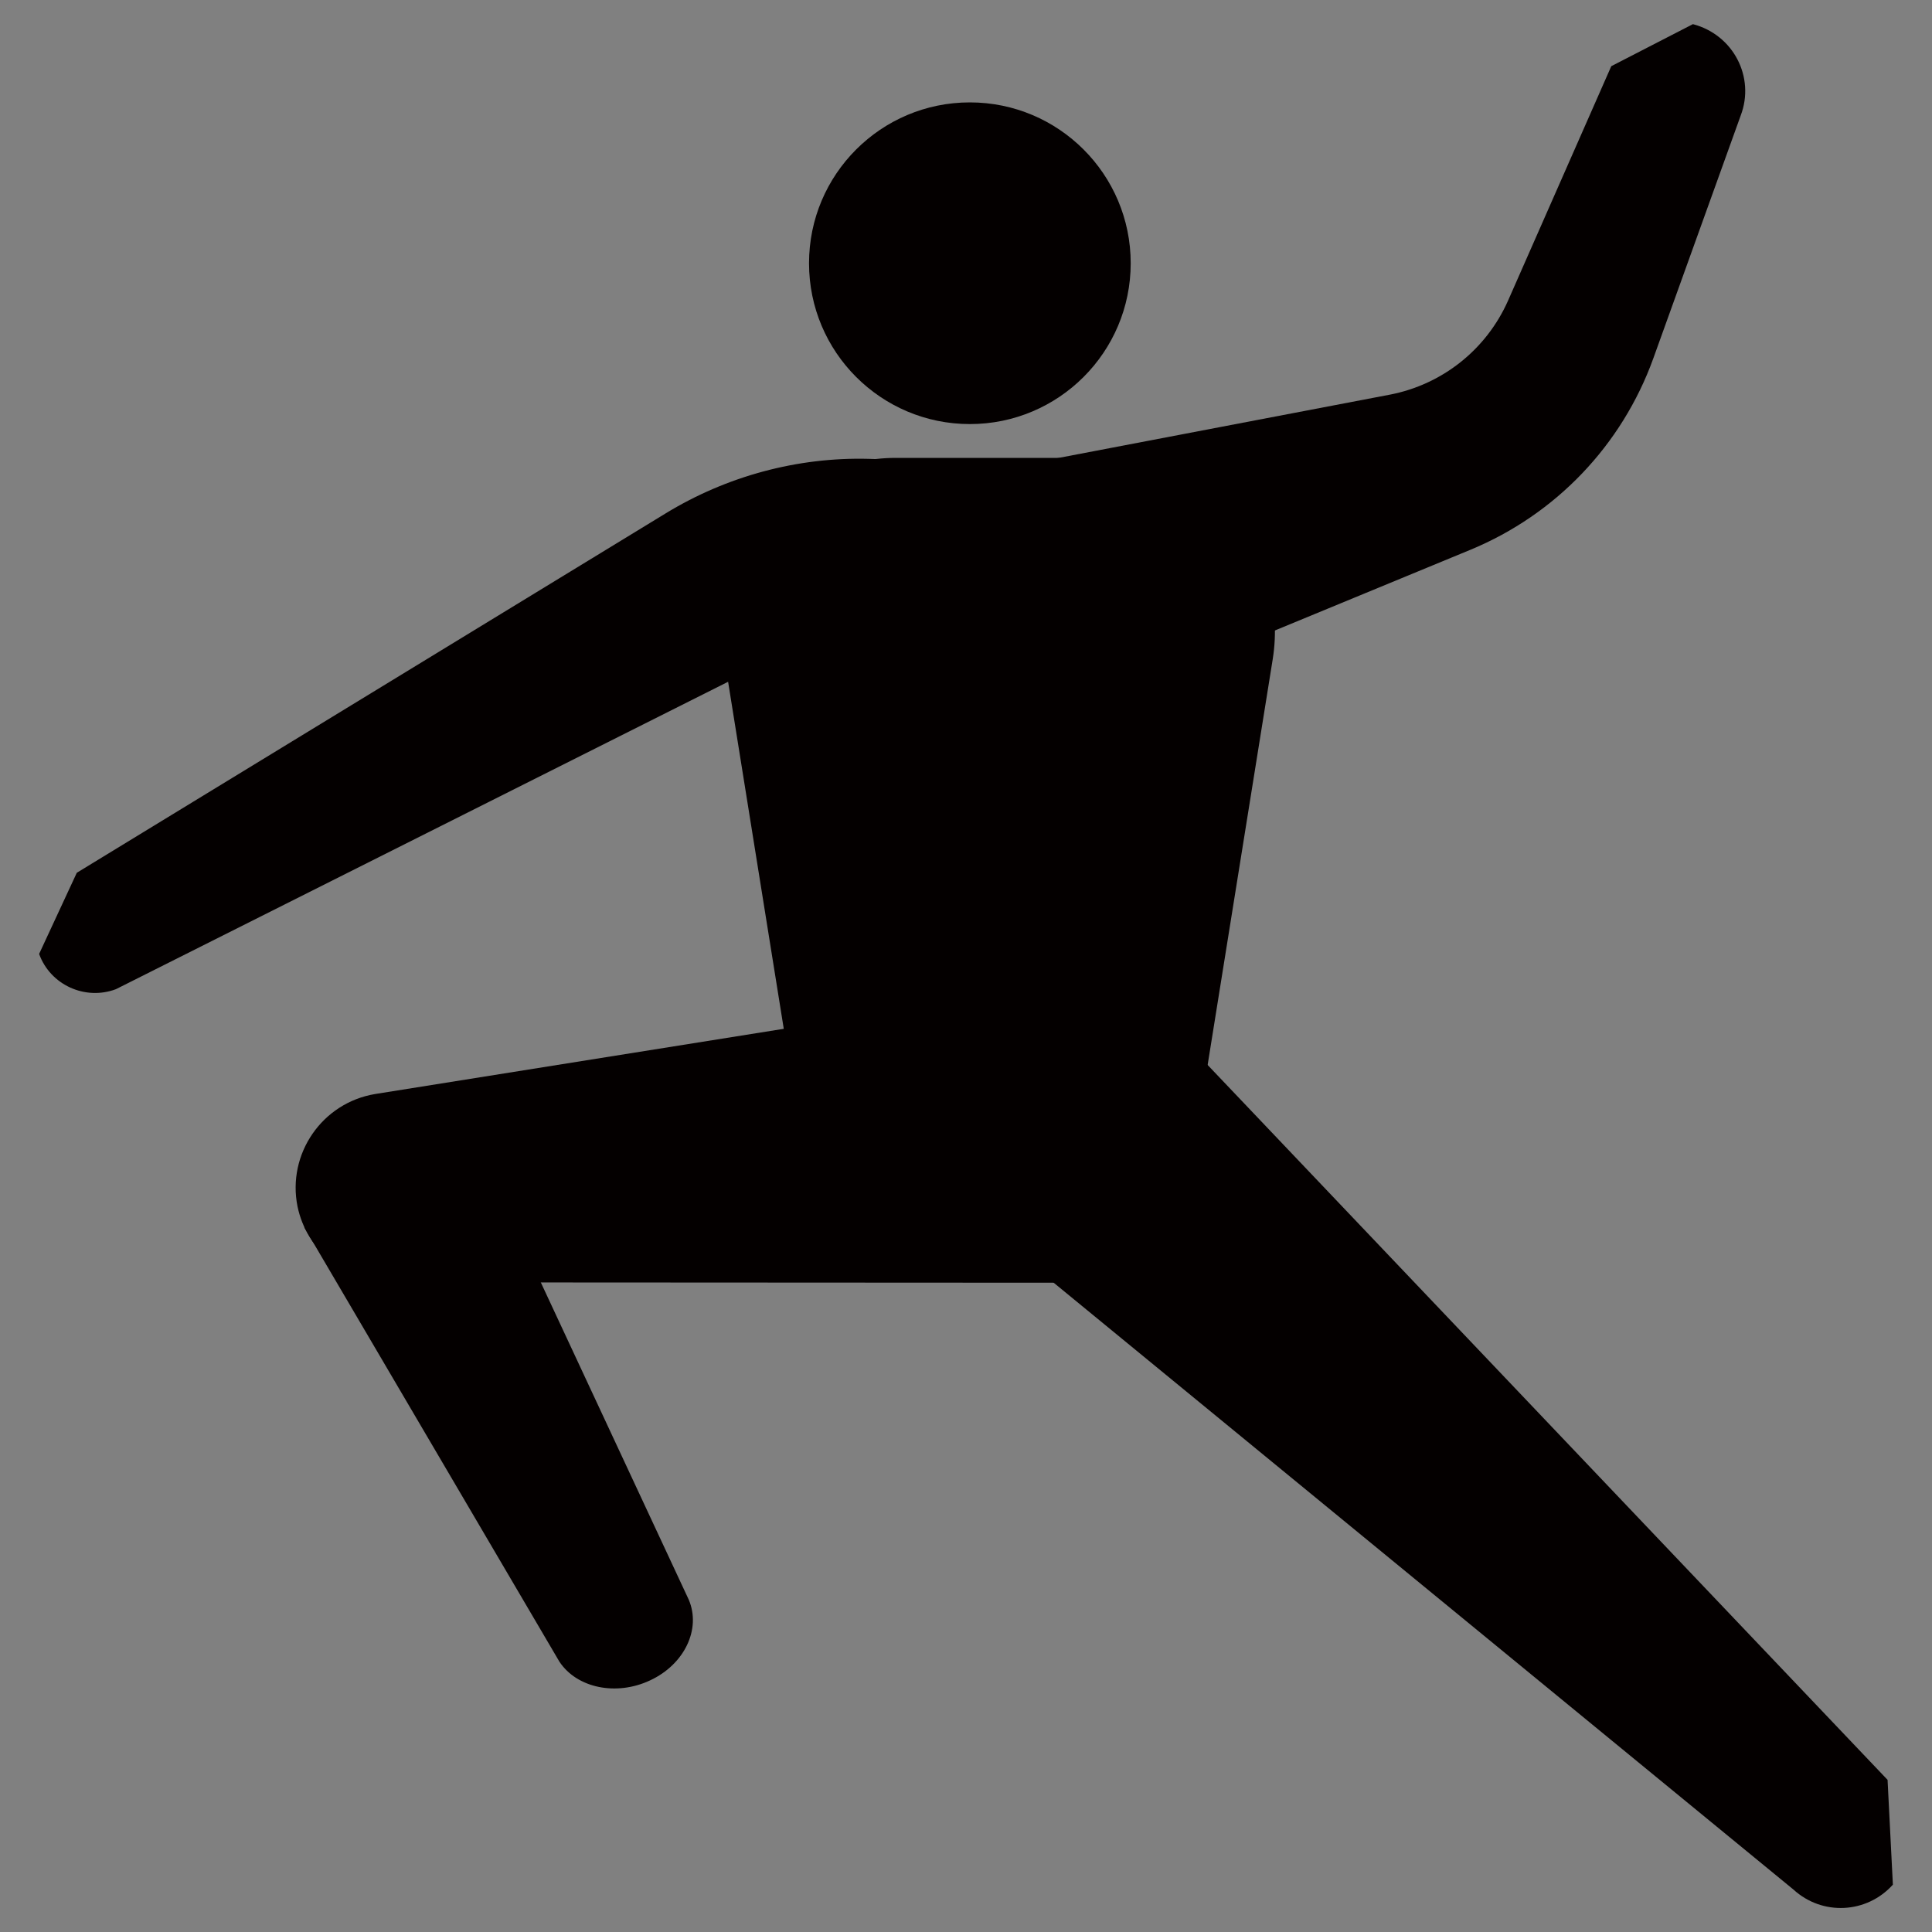
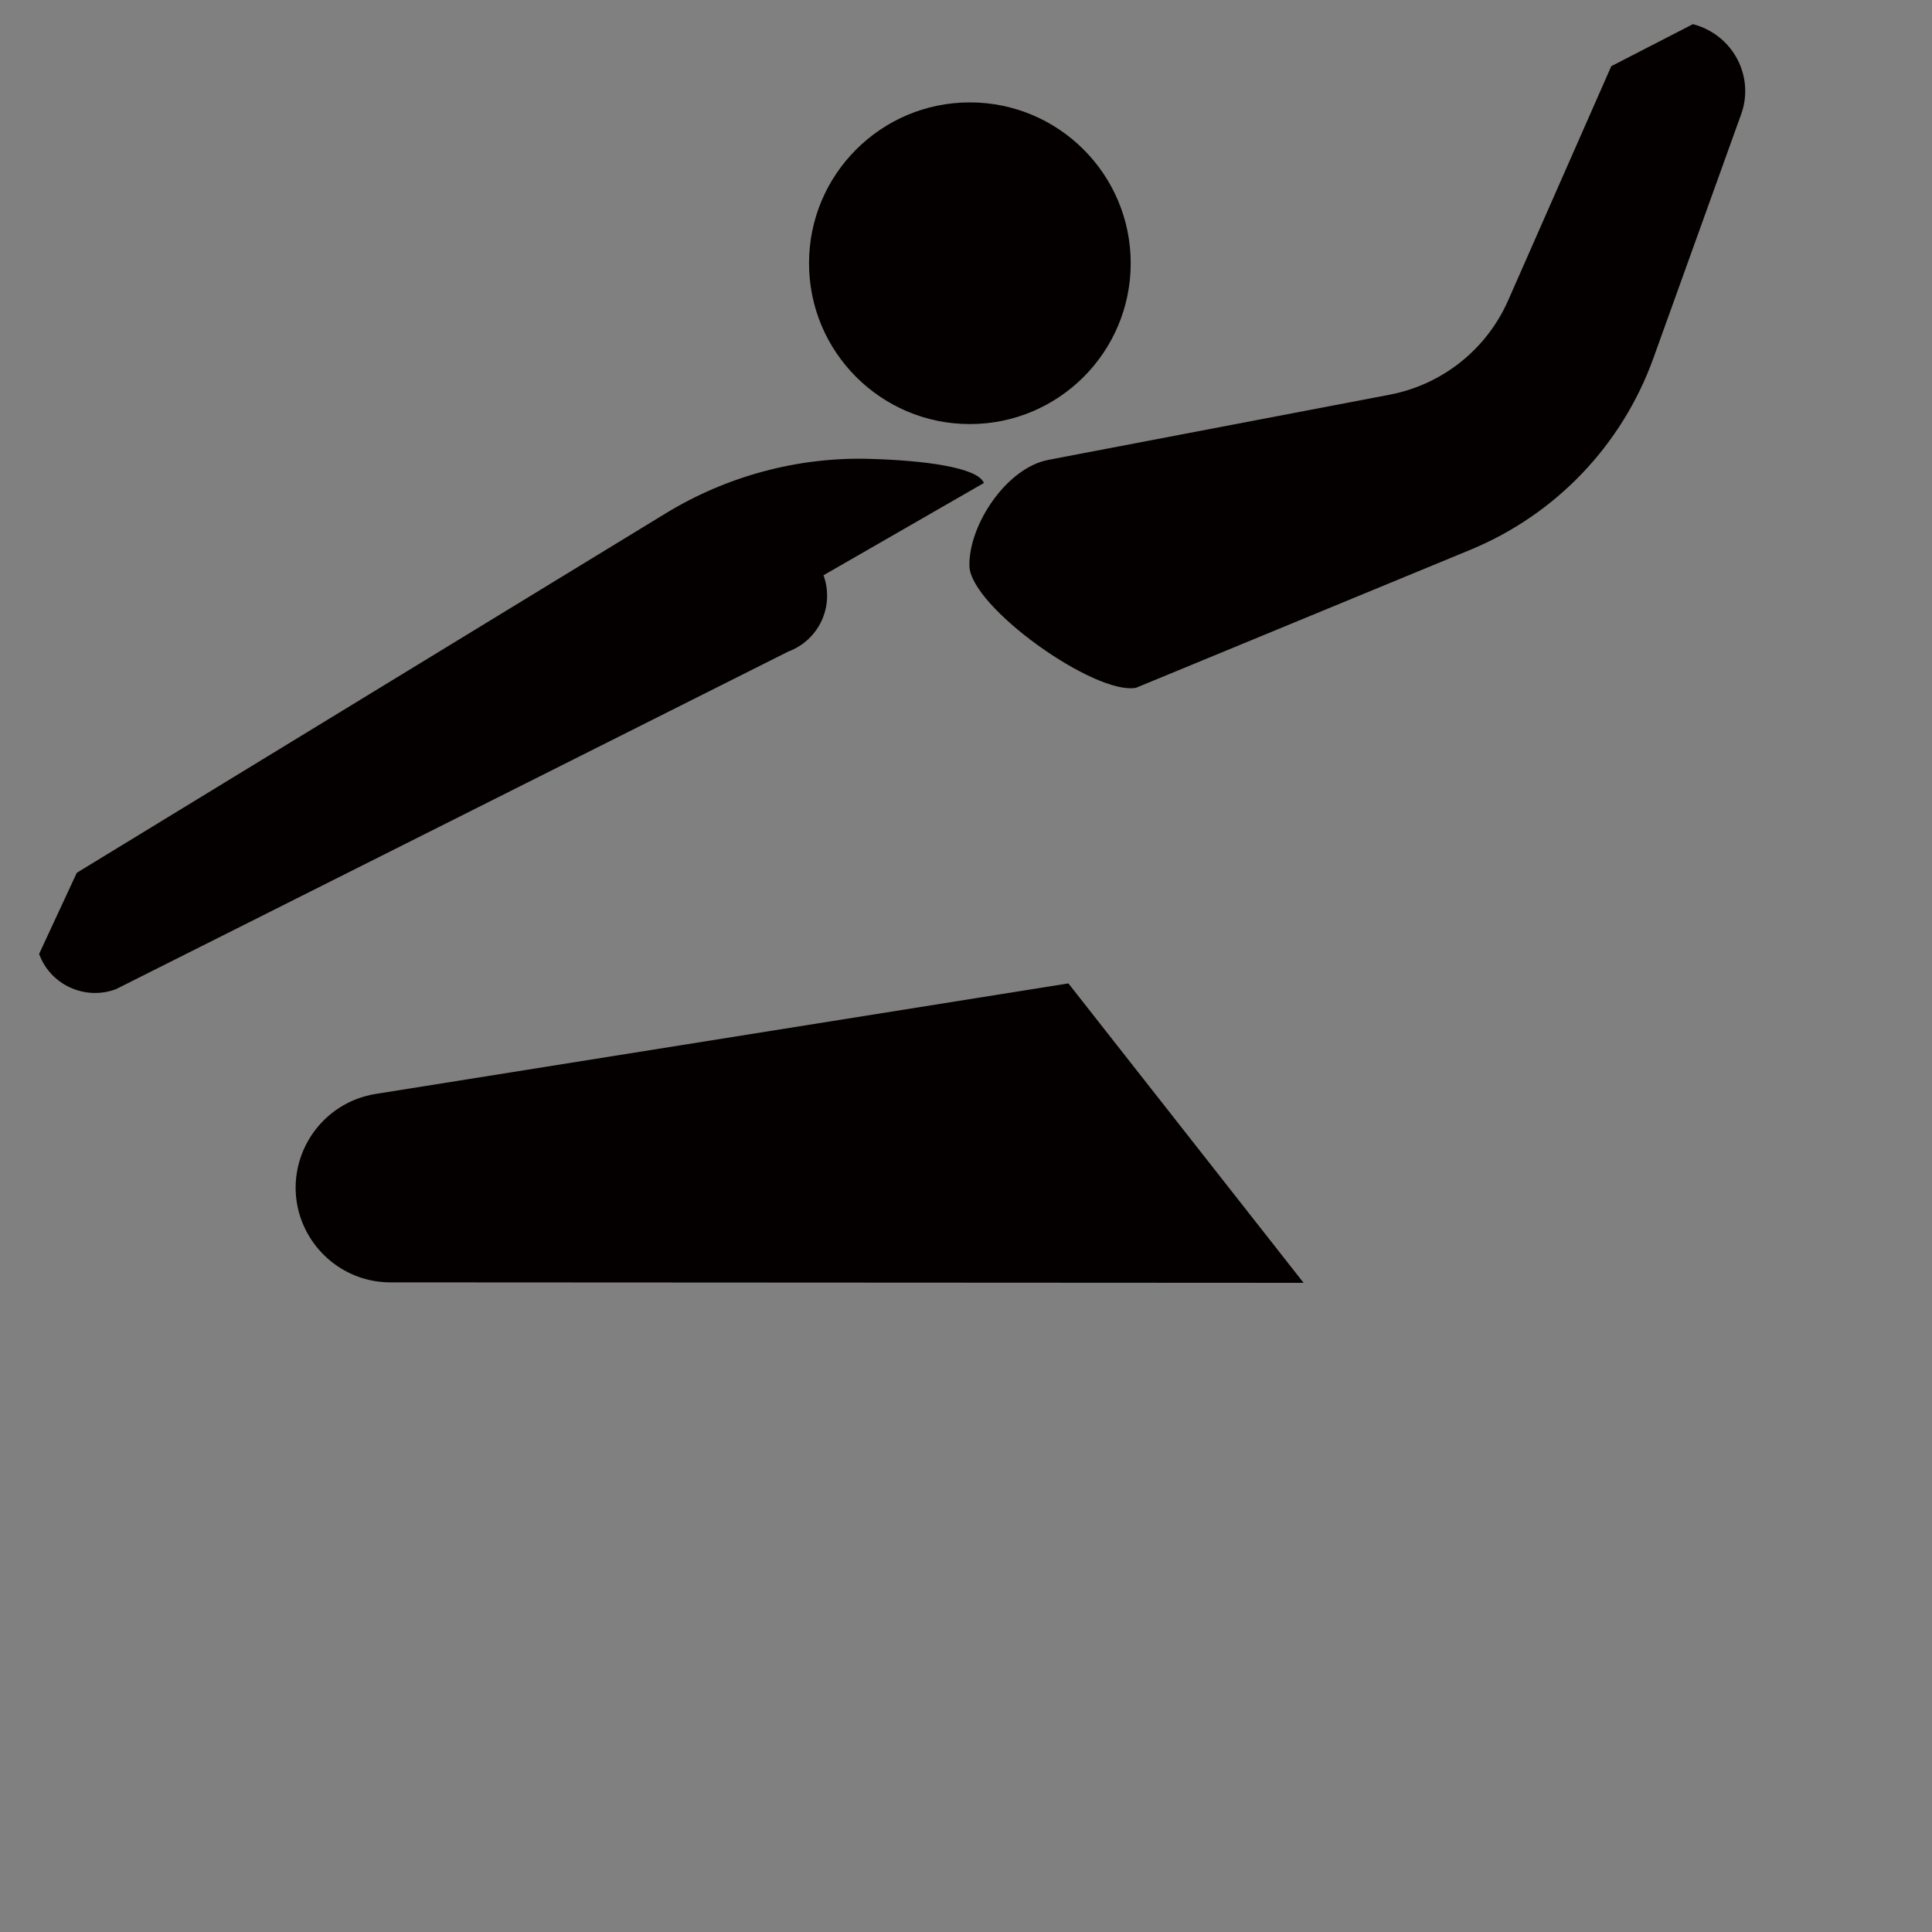
<svg xmlns="http://www.w3.org/2000/svg" version="1.1" id="レイヤー_1" x="0px" y="0px" viewBox="0 0 400 400" style="enable-background:new 0 0 400 400;" xml:space="preserve">
  <rect x="0" y="0" width="400" height="400" fill="#808080" stroke="none" />
  <style type="text/css">
	.st0{fill:#FFFFFF;}
	.st1{fill:#040000;}
</style>
  <path class="st0" d="M1533.5,203" />
-   <path class="st0" d="M-1148.4,203" />
  <g>
    <path class="st1" d="M8.1,197.5c2.3,6.4,9.5,9.7,15.9,7.3l139.2-69.9c6.4-2.4,9.6-9.4,7.3-15.8l33.2-19.1c-1.2-3.2-12.3-4.7-23.8-5   c-14.8-0.4-29.5,3.6-42.1,11.3L15.9,180.7" />
-     <path class="st1" d="M391.9,390.2c-5.4,6-14.6,6.5-20.6,1L203.8,253.8c-5.9-5.4-2.2-26,3.2-31.9h0c5.4-6,22.3-22.5,28.2-17   l155.6,163.6" />
    <path class="st1" d="M350.5,5c8.4,2.2,12.9,11,9.9,18.9l-18.1,50.3c-6.5,18-20.2,32.3-37.8,39.6l-69.3,28.6   c-8.5,1.6-34.4-16.8-34.5-25.3l0,0c-0.1-8.6,7.8-20.3,16.4-21.9l70.7-13.5c10.8-2.1,19.9-9.3,24.4-19.4l21.4-48.6" />
    <g>
      <path class="st1" d="M221.2,203.6l48.7,62l-189.1-0.1c-9.3,0-17.3-6.6-19.2-15.7h0c-2.2-10.9,5.1-21.5,16.1-23.3L221.2,203.6z" />
    </g>
    <g>
-       <path class="st1" d="M63,254.1l52.8,89.9c3.6,5.5,11.8,7.2,18.8,3.9c7.1-3.3,10.6-10.6,8-16.7l-42.2-90.5L63,254.1z" />
-     </g>
+       </g>
    <g>
-       <path class="st1" d="M247.3,237.5h-81.1l-16.2-101c-3.5-21.9,13.4-41.7,35.5-41.7H228c22.1,0,39,19.8,35.5,41.7L247.3,237.5z" />
-     </g>
+       </g>
    <g>
      <g>
        <circle class="st1" cx="200.8" cy="54.5" r="33.3" />
      </g>
    </g>
  </g>
</svg>